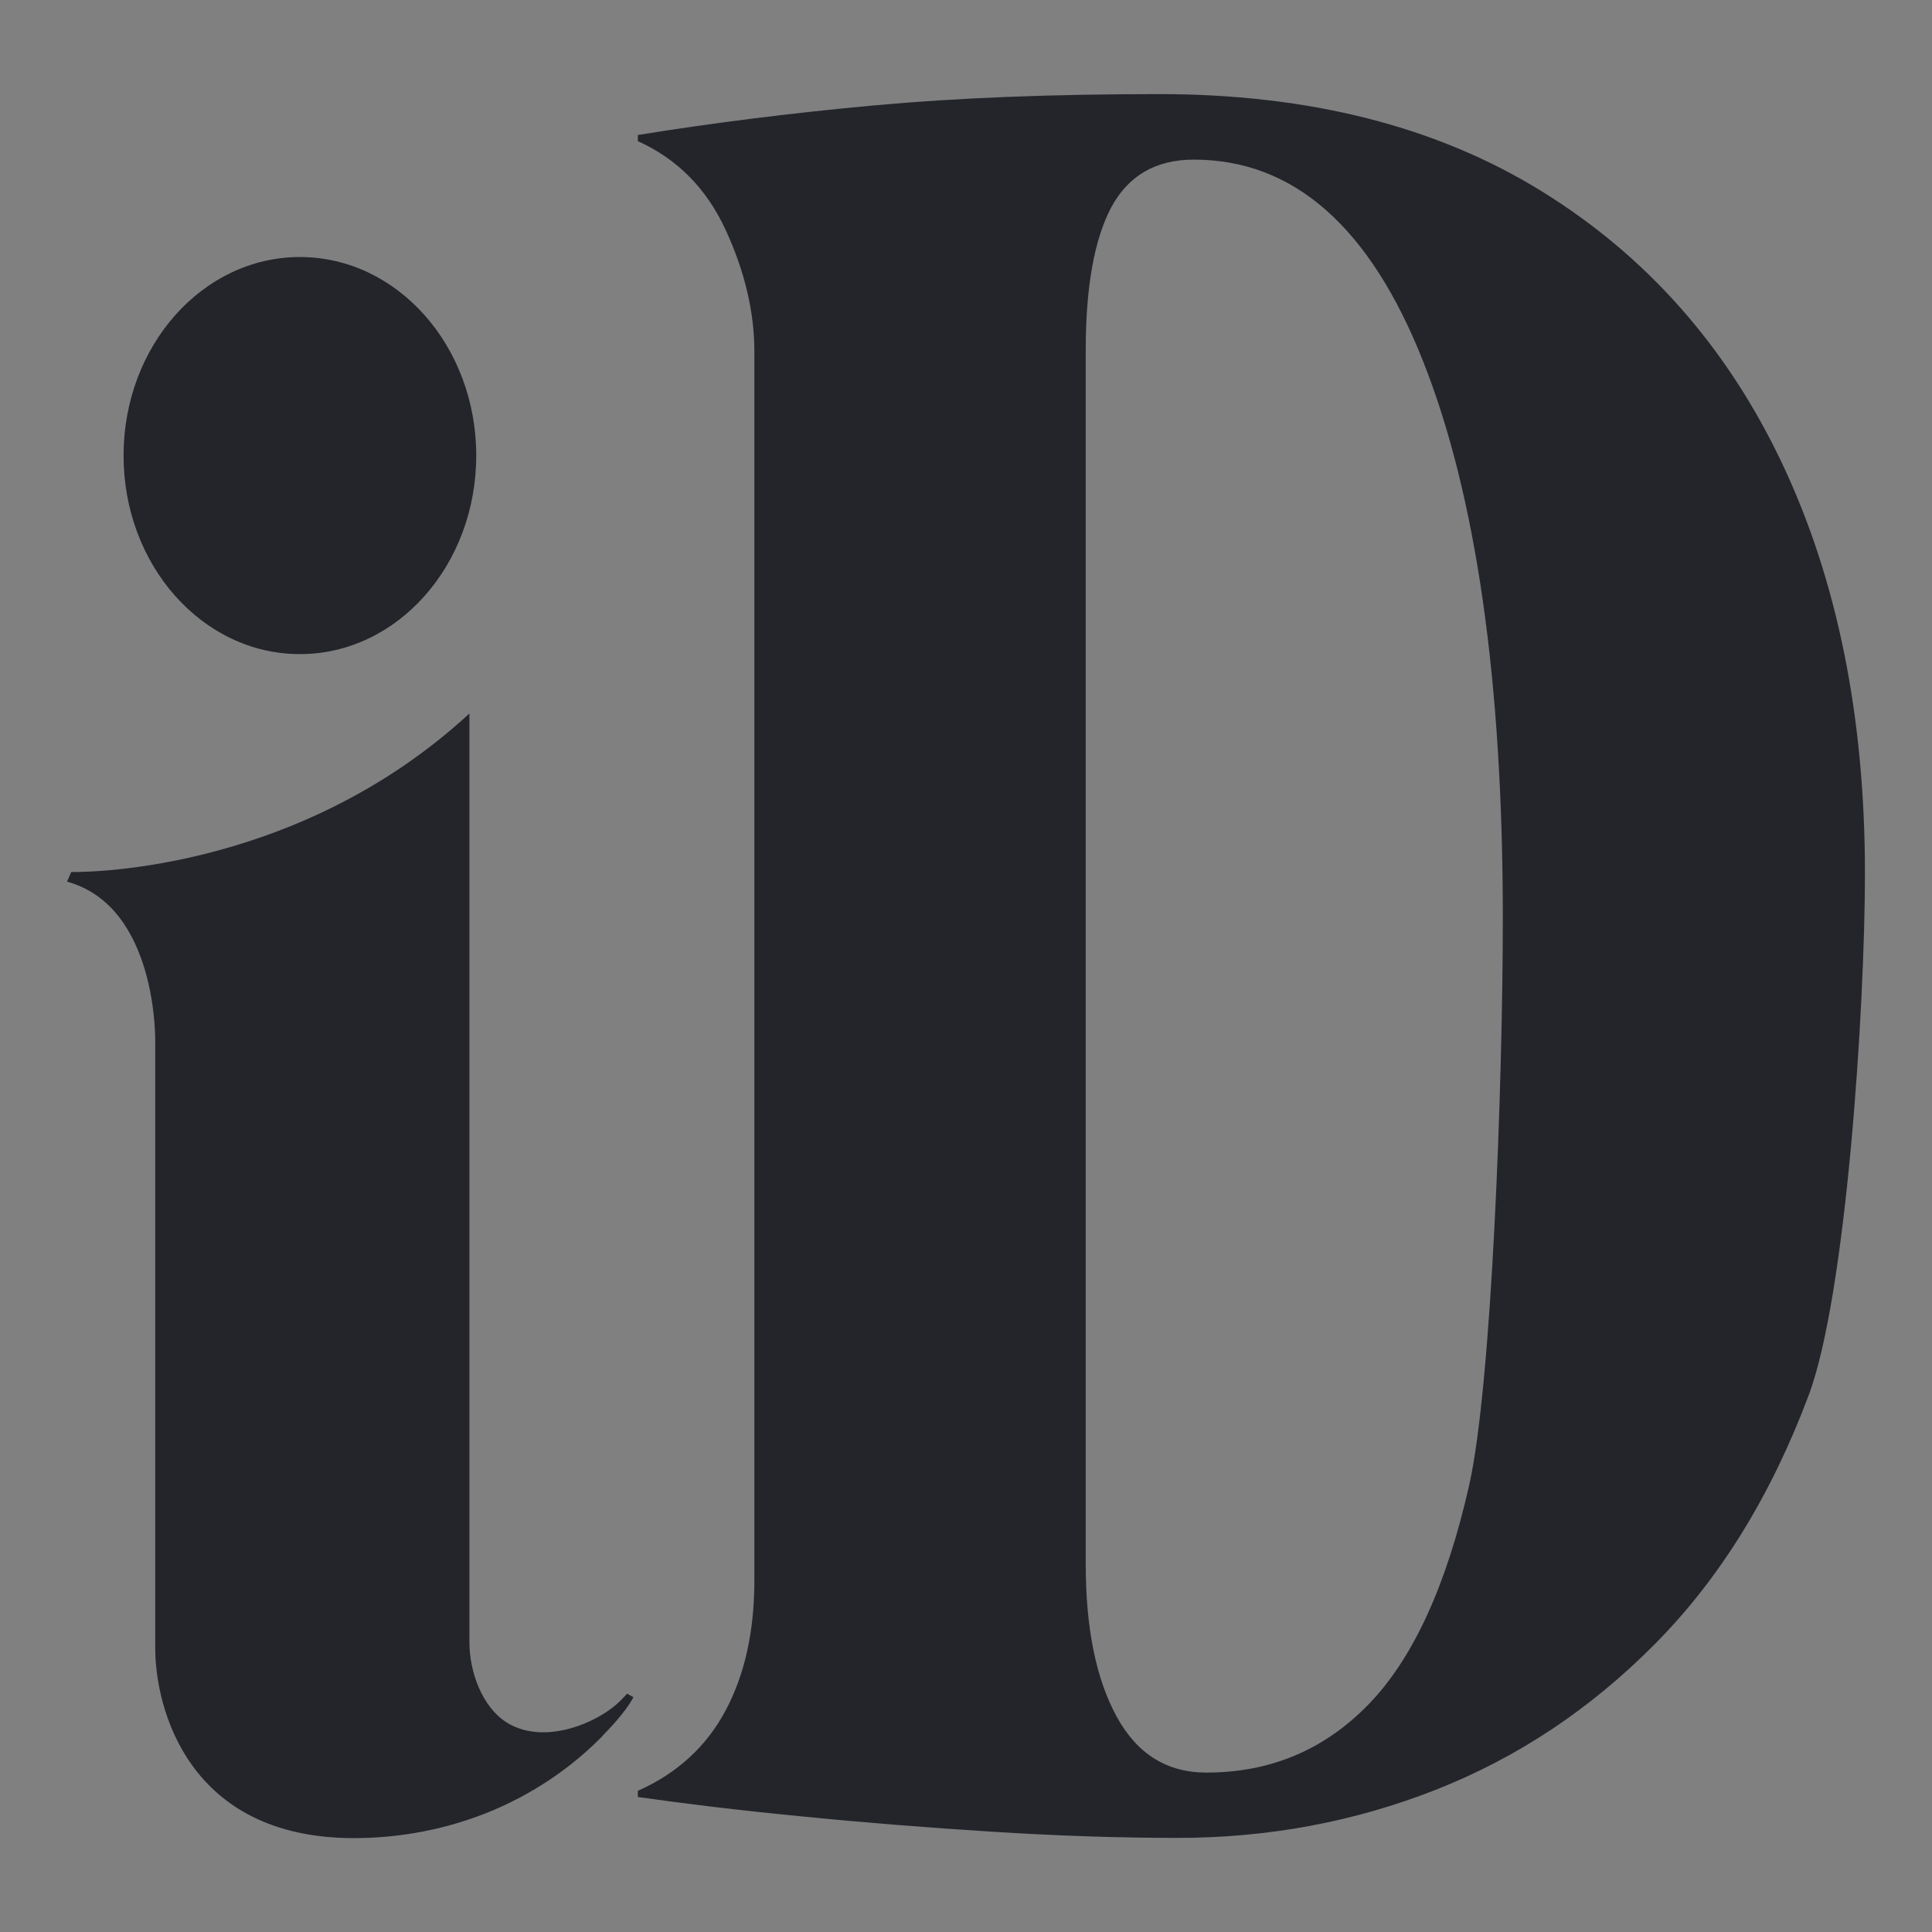
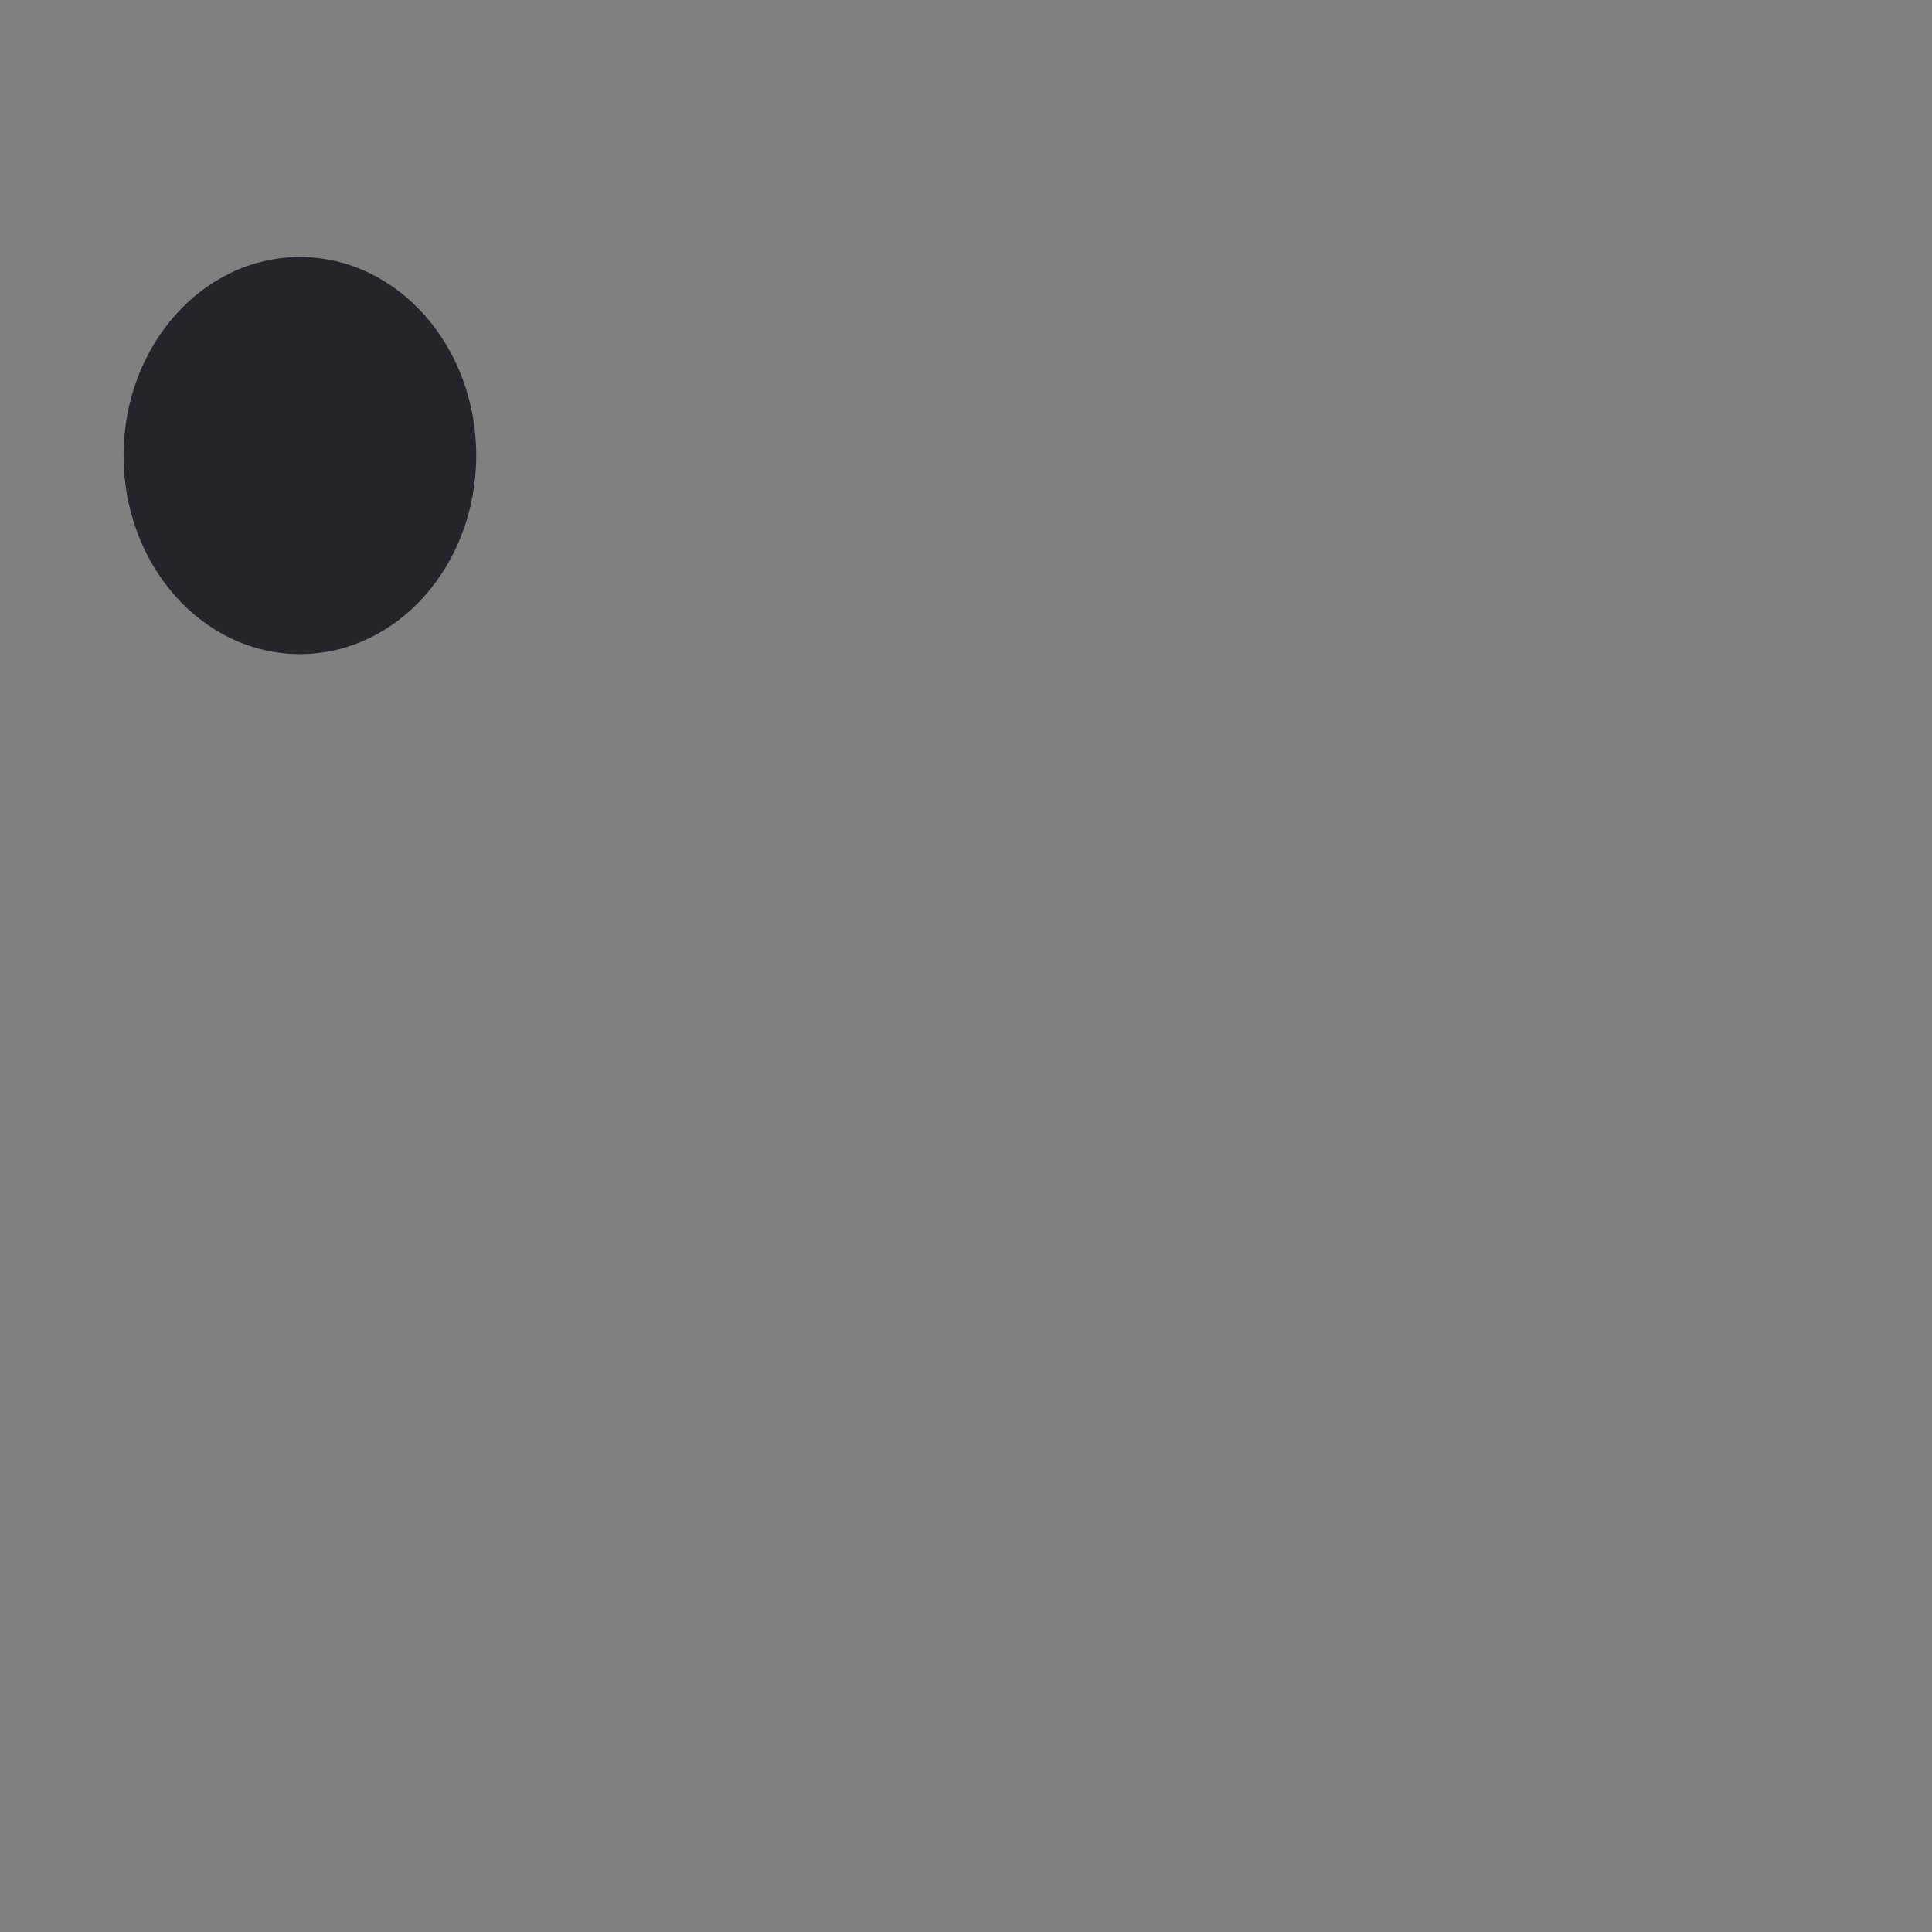
<svg xmlns="http://www.w3.org/2000/svg" version="1.1" id="Livello_1" x="0px" y="0px" viewBox="0 0 878.7 878.7" style="enable-background:new 0 0 878.7 878.7;" xml:space="preserve">
  <rect x="0" y="0" width="878.7" height="878.7" fill="#808080" stroke="none" />
  <style type="text/css">
	.st0{fill:#23252B;}
	.st1{fill:#FFFFFF;}
</style>
  <g>
    <g>
-       <path class="st0" d="M290.1,817.3v-2.8c18-8,31.3-20.3,40-36.7s13-36.1,13-59V160c0-18-4.3-36.4-13-55.3s-22-32.4-40-40.5v-2.8    c34.7-5.6,70.7-10.1,107.9-13.5s80.3-5.1,129.3-5.1c68.2,0,126.2,14.7,173.9,44.2c47.7,29.5,84.2,70.7,109.3,123.7    s37.7,115.2,37.7,186.5c0,61.4-8.5,191.9-25.6,237.4c-17.1,45.6-40.3,83.2-69.8,113s-62.8,51.9-100,66.5s-76.3,21.8-117.2,21.8    c-26,0-54.1-0.9-84.2-2.8c-30.1-1.9-59-4.2-87-7C336.6,823.4,311.8,820.4,290.1,817.3z M493.8,159.1v552.2    c0,29.2,4.7,52.2,14,69.3s22.9,25.6,40.9,25.6c29.1,0,53.8-10.4,73.9-31.2c20.1-20.8,35.3-53.9,45.6-99.5s15.3-182.9,15.3-257.9    c0-107.9-12.1-192.4-36.3-253.4C623,103.1,588.3,72.6,543,72.6c-17.4,0-29.9,7.3-37.7,21.9C497.7,109,493.8,130.6,493.8,159.1z" />
      <g>
-         <path class="st0" d="M288.1,771.9c-2.2,4.1-5.2,7.8-8.3,11.4c-1.9,2.1-3.8,4.2-5.7,6.1c-0.1,0.2-0.3,0.3-0.4,0.5     c-0.5,0.5-0.9,0.9-1.4,1.4l-0.1,0.1c-14,13.8-30.6,24.7-48.8,32.3c-19.8,8.2-41.1,12.3-62.5,12.3c-75.2,0-90.3-58.9-90.3-86.5     s0-275.8,0-275.8s1.2-61.4-40.1-72.7l1.9-4.4c0,0,100.3,2.5,181.1-72.1c0,0,0,422.2,0,422.5c0,13.1,5.6,29.3,17.1,36.5     c13.8,8.5,32.8,3.4,45.4-5c3-2,5.8-4.4,8.2-7.1c0.3-0.3,0.6-0.7,1-1.1L288.1,771.9z" />
-         <path class="st1" d="M255.1,786.4" />
        <ellipse class="st0" cx="136.4" cy="207.2" rx="80.2" ry="90.3" />
      </g>
    </g>
  </g>
</svg>